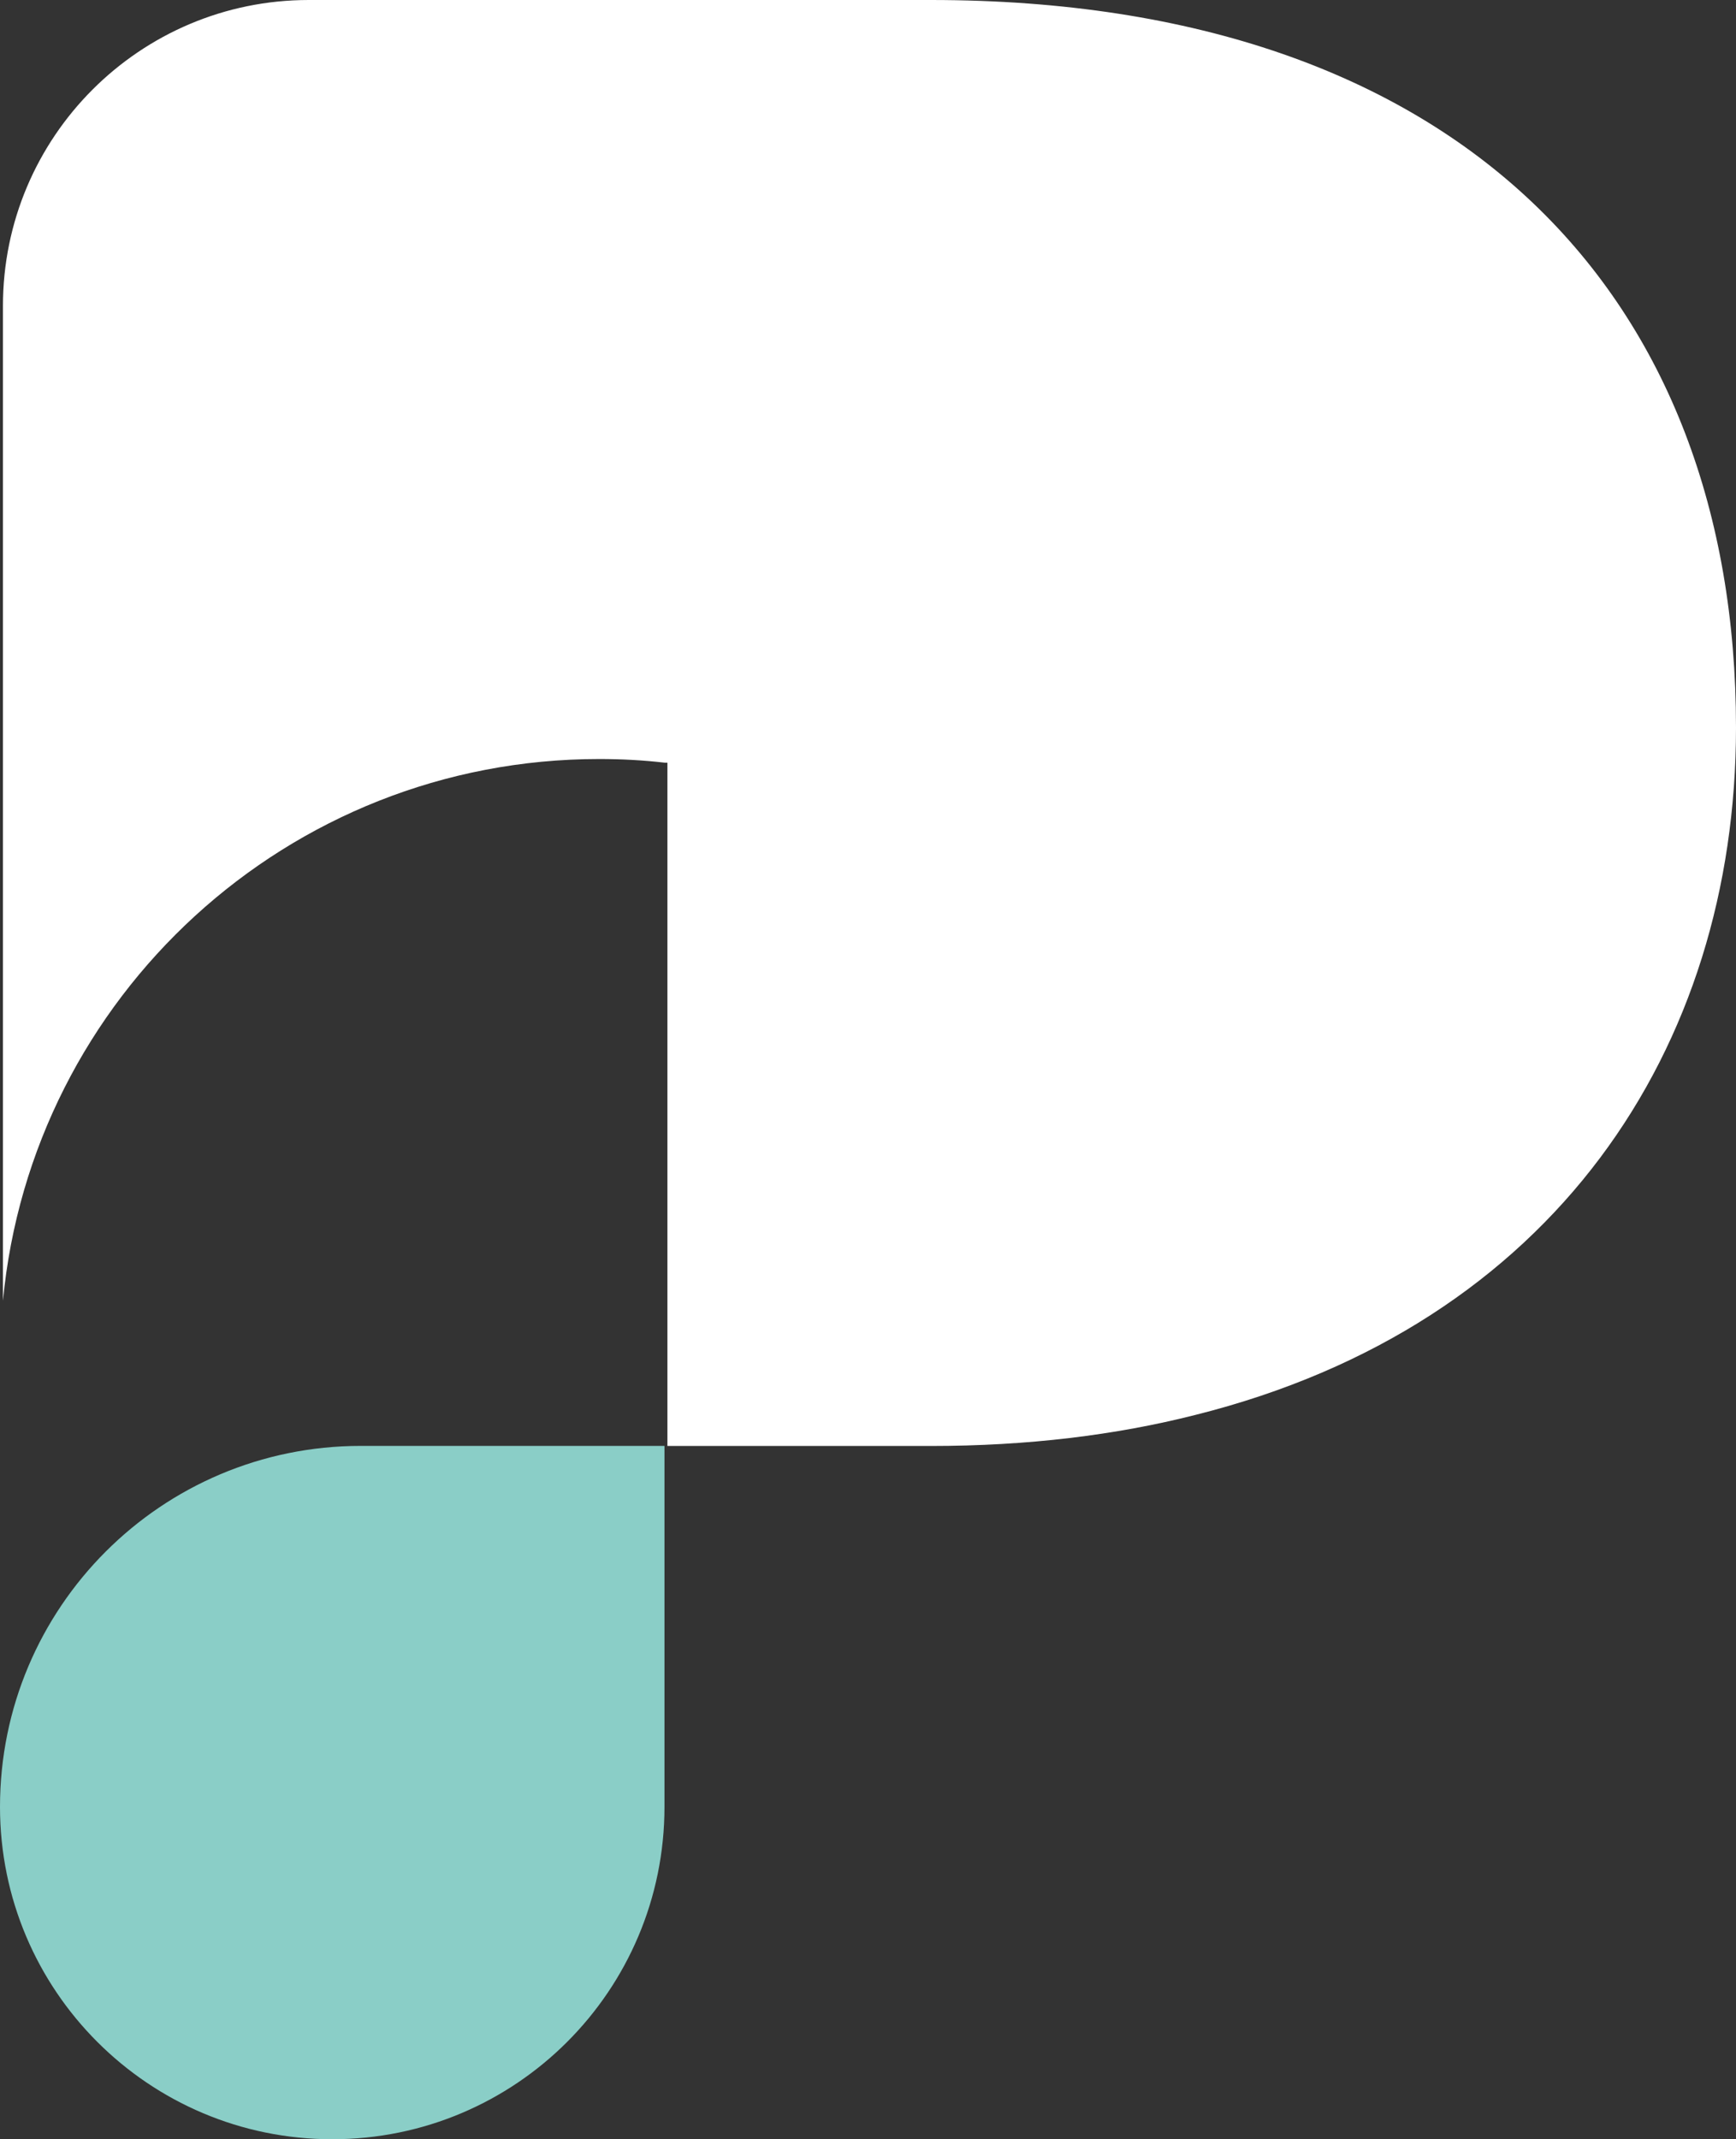
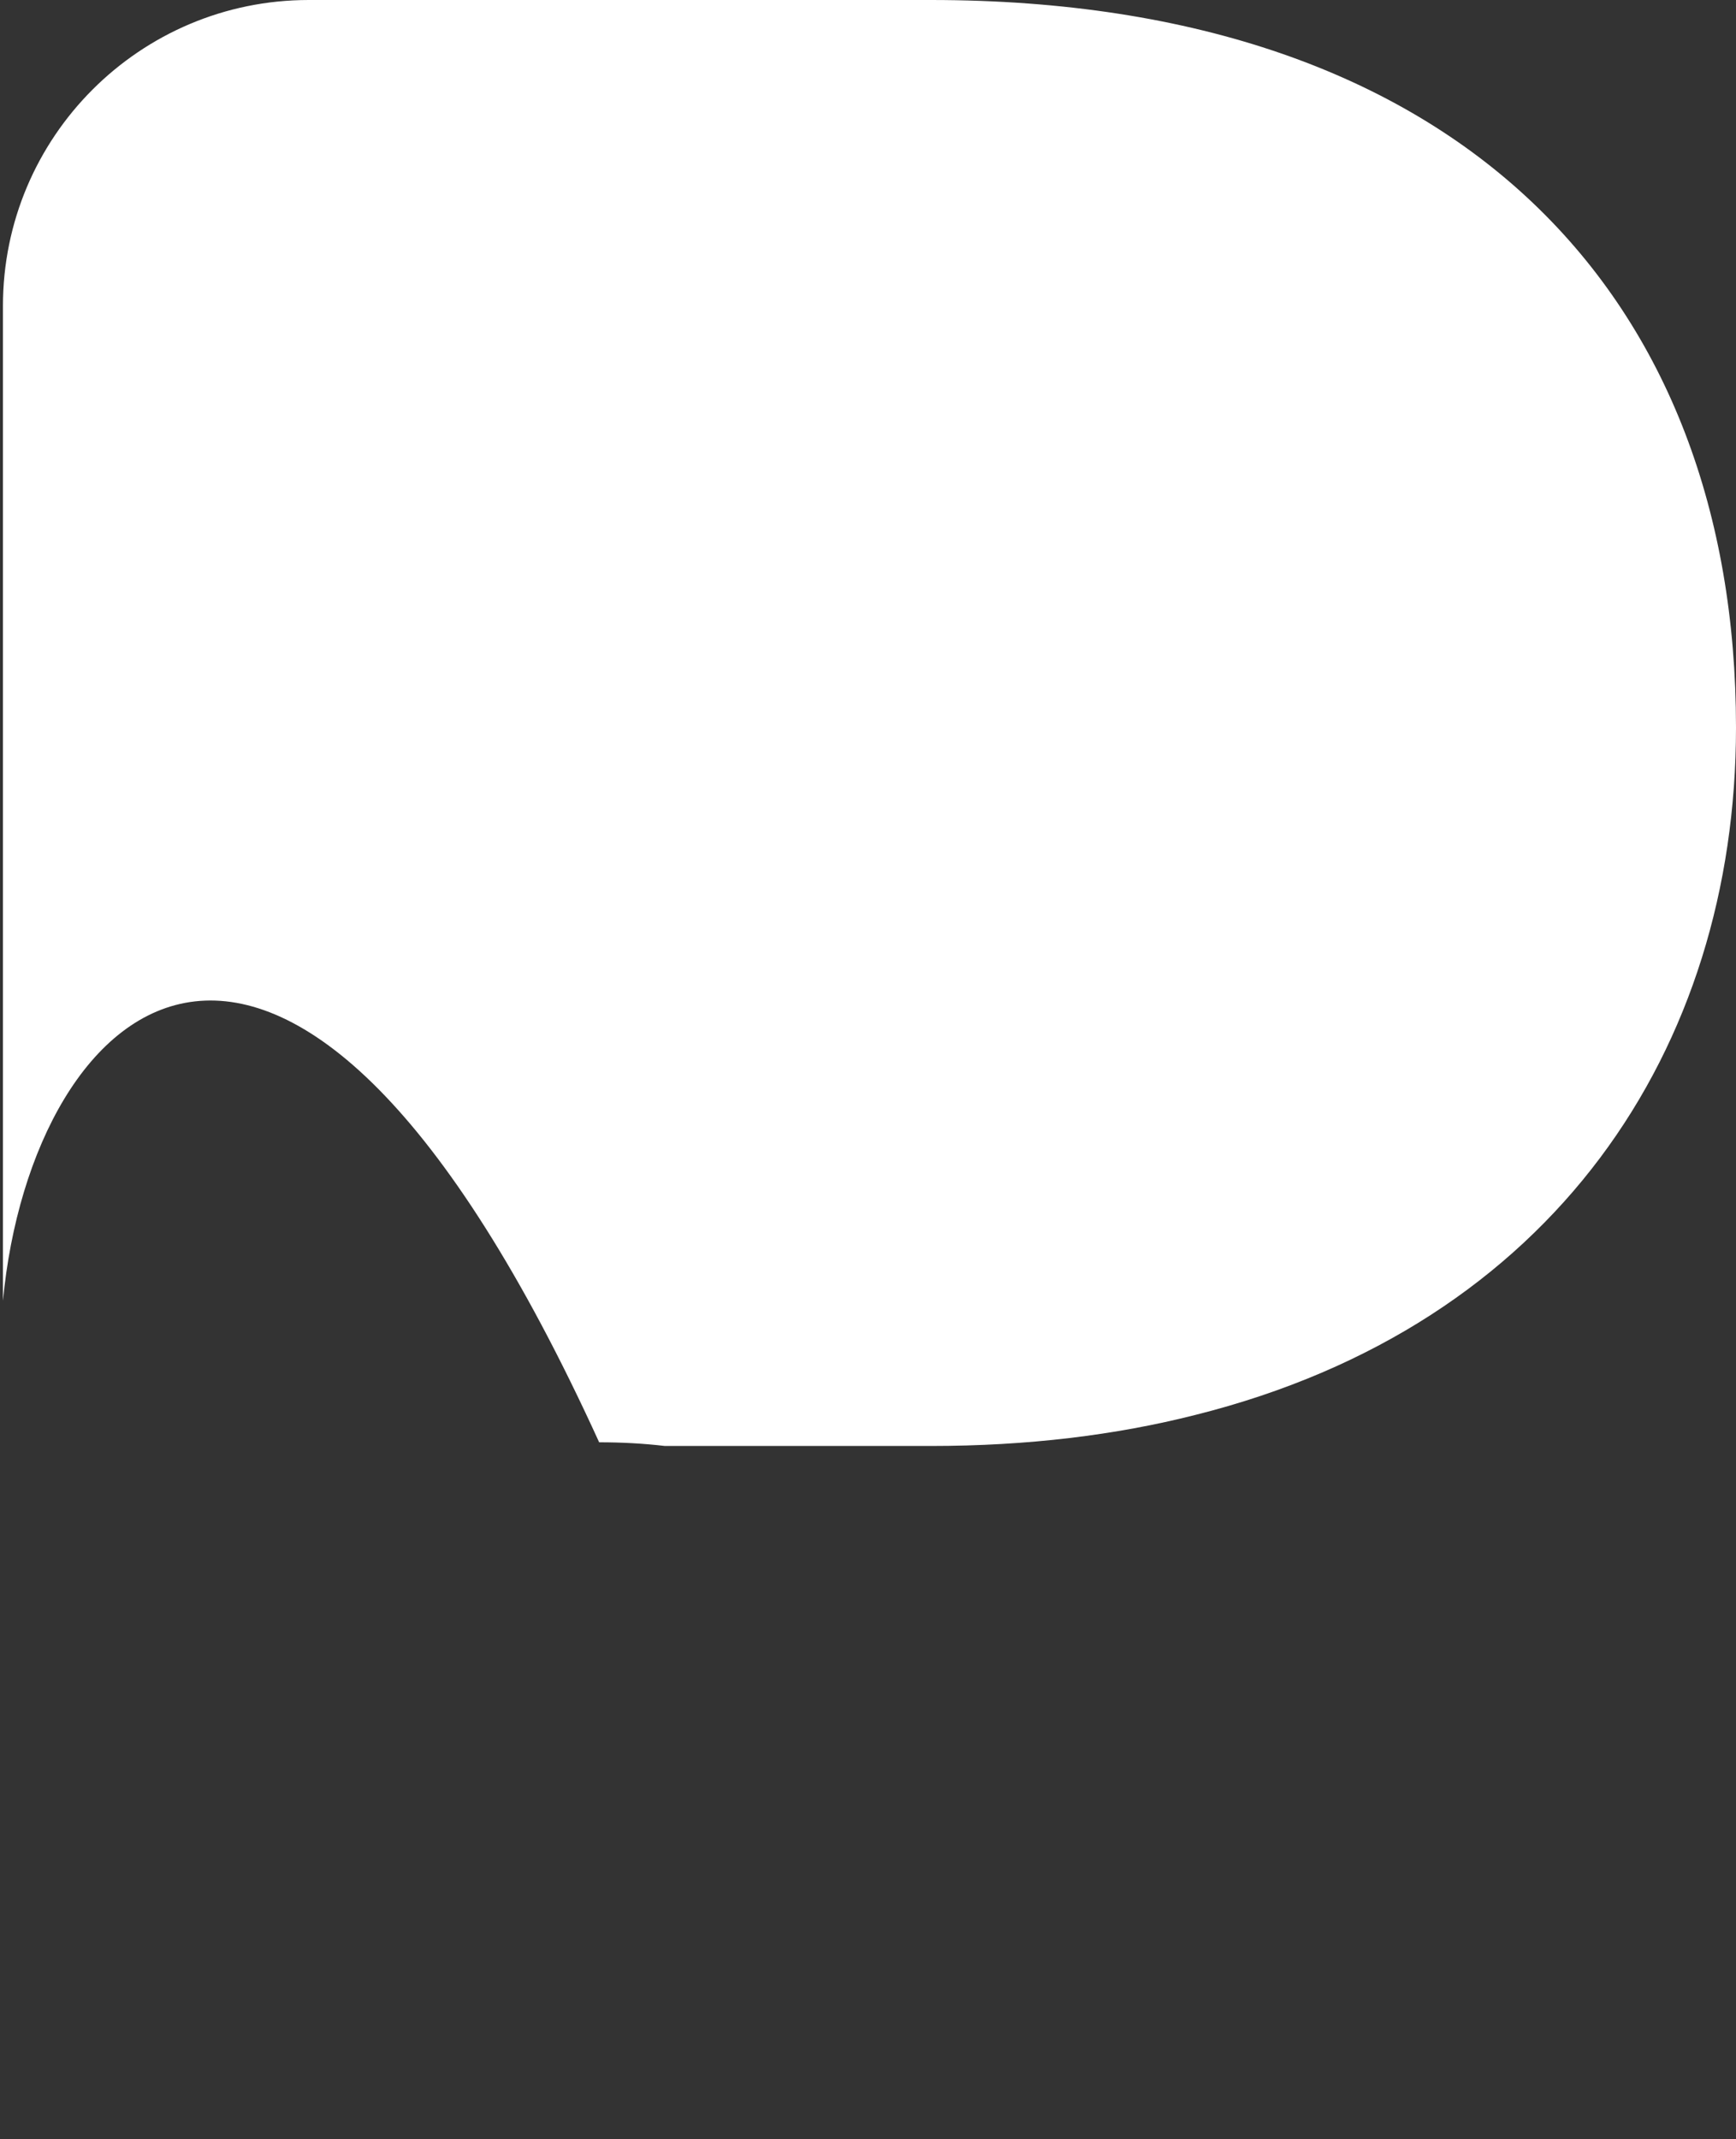
<svg xmlns="http://www.w3.org/2000/svg" id="Layer_2" data-name="Layer 2" viewBox="0 0 212.09 261.24">
  <rect x="0" y="0" width="212.09" height="261.24" fill="#333333" stroke="none" />
  <defs>
    <style>
      .cls-1 {
        fill: #fff;
      }

      .cls-1, .cls-2 {
        stroke-width: 0px;
      }

      .cls-2 {
        fill: #8acec7;
      }
    </style>
  </defs>
  <g id="OBJECTS">
    <g>
-       <path class="cls-2" d="M40.59,261.24h0c-22.42,0-40.59-18.17-40.59-40.59h0c0-24.34,19.73-44.08,44.08-44.08h37.1v44.08c0,22.42-18.17,40.59-40.59,40.59Z" />
-       <path class="cls-1" d="M212.09,88.83c0,39.22-22.29,73.01-66.06,83.96-9.73,2.47-20.51,3.79-32.33,3.79h-32.16v-83.44h-.31c-2.64-.31-5.32-.45-8.03-.45C35.13,92.69,3.87,121.75.36,158.85V37.36C.36,16.73,17.09,0,37.72,0h75.98c65.08,0,98.39,36.54,98.39,88.83Z" />
+       <path class="cls-1" d="M212.09,88.83c0,39.22-22.29,73.01-66.06,83.96-9.73,2.47-20.51,3.79-32.33,3.79h-32.16h-.31c-2.64-.31-5.32-.45-8.03-.45C35.13,92.69,3.87,121.75.36,158.85V37.36C.36,16.73,17.09,0,37.72,0h75.98c65.08,0,98.39,36.54,98.39,88.83Z" />
    </g>
  </g>
</svg>